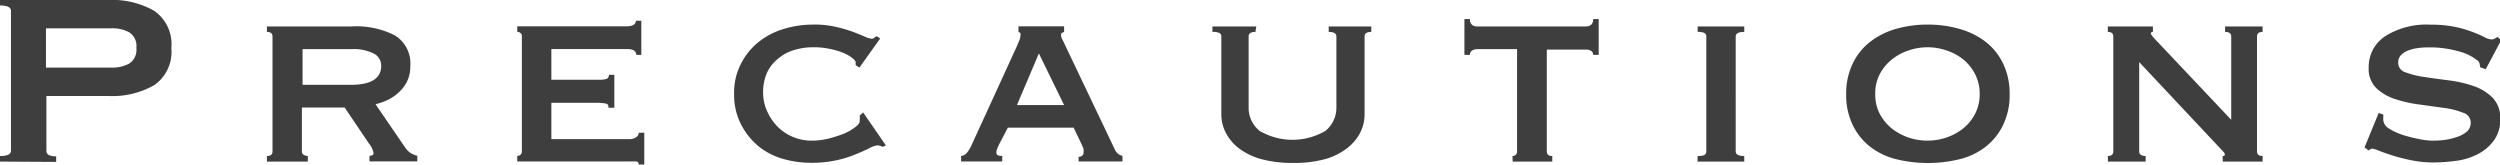
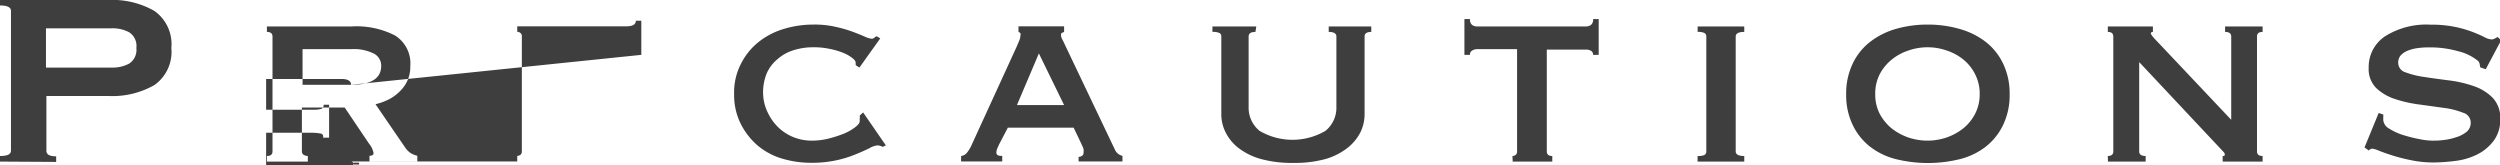
<svg xmlns="http://www.w3.org/2000/svg" viewBox="0 0 227.89 15.04">
  <defs>
    <style>.cls-1{fill:#3e3e3e}</style>
  </defs>
  <g id="レイヤー_2" data-name="レイヤー 2">
    <g id="レイヤー_1-2" data-name="レイヤー 1">
-       <path class="cls-1" d="M0 14.73v-.51c.69 0 1-.16 1-.5V1C1 .67.69.5 0 .5V0h9.86a7.73 7.73 0 014.22 1 3.71 3.71 0 011.54 3.38 3.7 3.7 0 01-1.54 3.37 7.72 7.72 0 01-4.22 1H4.23v5c0 .34.3.5.89.5v.51zm10.19-8.57a3.21 3.21 0 001.58-.36 1.49 1.49 0 00.66-1.43 1.48 1.48 0 00-.66-1.43 3.21 3.21 0 00-1.58-.36h-6v3.58zM32.06 2.41a7.68 7.68 0 013.94.82 3 3 0 011.4 2.82 3 3 0 01-.28 1.34 3.26 3.26 0 01-.74 1 3.86 3.86 0 01-1 .7 5.65 5.65 0 01-1.15.41l2.74 4a1.8 1.8 0 00.49.47 2.27 2.27 0 00.58.23v.51h-4.36v-.51c.25 0 .37-.08.37-.25a1.9 1.9 0 00-.42-.87L31.42 9.8h-3.9v4a.35.35 0 00.19.33.76.76 0 00.35.09v.51h-3.73v-.51q.51 0 .51-.42V3.33q0-.42-.51-.42v-.5zM32 7.73c1.83 0 2.75-.58 2.75-1.74a1.24 1.24 0 00-.66-1.1A4.11 4.11 0 0032 4.48h-4.42v3.25zM58 5c0-.35-.29-.53-.87-.53h-6.87v2.8h4.31a2.41 2.41 0 00.7-.07.35.35 0 00.23-.38h.5v3h-.56a.27.27 0 00-.22-.38 4.74 4.74 0 00-.87-.07h-4.09v3.31h7.17a1 1 0 00.57-.18.46.46 0 00.22-.4h.51V15h-.51c0-.17-.07-.27-.22-.28a4.39 4.39 0 00-.56 0H47.15v-.51a.49.49 0 00.28-.09.39.39 0 00.14-.33V3.33a.37.37 0 00-.14-.33.44.44 0 00-.28-.1v-.5h9.94q.87 0 .87-.51h.5V5zM78 5.94a.5.5 0 000-.12.53.53 0 010-.14c0-.09-.1-.22-.28-.37a3.37 3.37 0 00-.8-.47 6.55 6.55 0 00-1.22-.37 6.74 6.74 0 00-1.54-.16 5.86 5.86 0 00-1.83.27 3.91 3.91 0 00-1.44.8 3.51 3.51 0 00-1 1.31 4.57 4.57 0 00-.33 1.79 4.18 4.18 0 00.44 1.81 4.61 4.61 0 001 1.37 4.33 4.33 0 001.4.87 4.4 4.4 0 001.6.29 6.42 6.42 0 001.54-.19 11.29 11.29 0 001.42-.46 4.62 4.62 0 001-.58c.27-.2.41-.39.41-.56v-.22a1.09 1.09 0 000-.28l.31-.28 2.07 3-.28.14a1.3 1.3 0 00-.47-.14 1.86 1.86 0 00-.73.25c-.34.17-.76.36-1.28.57a10 10 0 01-1.79.55 10.63 10.63 0 01-2.28.22 9.24 9.24 0 01-2.55-.36 6.21 6.21 0 01-2.24-1.16 6.36 6.36 0 01-1.59-2 5.85 5.85 0 01-.62-2.76 5.68 5.68 0 01.62-2.74 6 6 0 011.62-2 6.85 6.85 0 012.31-1.19 9.28 9.28 0 012.67-.39 8.47 8.47 0 012 .2 12.36 12.36 0 011.55.44c.45.17.83.32 1.12.45a2 2 0 00.65.2.36.36 0 00.24-.09 1.1 1.1 0 01.21-.14l.33.2-1.9 2.66zM87.61 14.22a.8.8 0 00.55-.32 3.36 3.36 0 00.32-.49l4.17-9.1.27-.63a1.32 1.32 0 00.1-.46A.26.26 0 0093 3l-.16-.1v-.5H97v.5a.76.76 0 01-.18.09c-.07 0-.1.09-.1.22a.87.87 0 00.13.41c.08.15.17.34.26.54l4.54 9.52a1 1 0 00.31.37 1.17 1.17 0 00.36.16v.51h-4v-.42a.58.58 0 00.3-.09.3.3 0 00.15-.3 1 1 0 000-.31c0-.1-.09-.22-.14-.37l-.76-1.59h-6l-.79 1.51c-.07.15-.13.28-.18.41a.81.81 0 00-.07.32.27.27 0 00.14.28 1.05 1.05 0 00.39.05v.51h-3.75zM97 9.58l-2.3-4.71-2 4.71zM114.44 2.91c-.42 0-.62.14-.62.42v6.43a2.7 2.7 0 001 2.17 5.94 5.94 0 006 0 2.7 2.7 0 001-2.17V3.33c0-.28-.23-.42-.7-.42v-.5H125v.5c-.41 0-.61.14-.61.42v7.09a3.74 3.74 0 01-.39 1.66 4.28 4.28 0 01-1.19 1.42 6 6 0 01-2 1 10.57 10.57 0 01-2.92.35 10.65 10.65 0 01-2.93-.35 6 6 0 01-2.05-1 4.13 4.13 0 01-1.18-1.42 3.63 3.63 0 01-.4-1.66V3.33a.33.33 0 00-.17-.32 1.33 1.33 0 00-.64-.1v-.5h4zM137.87 14.22a.51.51 0 00.28-.09.39.39 0 00.14-.33V4.48h-3.64a.88.88 0 00-.42.11.4.4 0 00-.23.41h-.51V1.74h.51a.62.62 0 00.19.53.73.73 0 00.42.14h10a.73.73 0 00.42-.14.62.62 0 00.19-.53h.51V5h-.51a.4.4 0 00-.19-.37.88.88 0 00-.42-.11H141v9.28c0 .28.17.42.5.42v.51h-3.61zM154.75 14.22a1.46 1.46 0 00.62-.09.37.37 0 00.17-.33V3.33a.35.35 0 00-.17-.32 1.28 1.28 0 00-.62-.1v-.5H159v.5q-.78 0-.78.42V13.8q0 .42.78.42v.51h-4.26zM175.7 2.24a10.48 10.48 0 012.9.39 7 7 0 012.4 1.18 5.5 5.5 0 011.6 2 6.27 6.27 0 01.59 2.79 6.22 6.22 0 01-.59 2.78 5.54 5.54 0 01-1.6 2 6.39 6.39 0 01-2.36 1.13 12.19 12.19 0 01-5.8 0 6.39 6.39 0 01-2.36-1.13 5.54 5.54 0 01-1.6-2 6.22 6.22 0 01-.59-2.78 6.27 6.27 0 01.59-2.79 5.5 5.5 0 011.6-2 7 7 0 012.36-1.18 10.48 10.48 0 012.86-.39zm0 2.07a5.24 5.24 0 00-1.75.3 4.75 4.75 0 00-1.53.84 4.27 4.27 0 00-1.08 1.33 3.84 3.84 0 00-.4 1.79 3.84 3.84 0 00.4 1.79 4.39 4.39 0 001.08 1.33 5.17 5.17 0 001.53.84 5.43 5.43 0 003.5 0 5.17 5.17 0 001.53-.84 4.22 4.22 0 001.07-1.33 3.84 3.84 0 00.41-1.79 3.84 3.84 0 00-.41-1.79A4.11 4.11 0 00179 5.45a4.75 4.75 0 00-1.53-.84 5.24 5.24 0 00-1.77-.3zM192.14 14.22c.33 0 .5-.14.5-.42V3.33c0-.28-.17-.42-.5-.42v-.5h4.11v.5c-.13 0-.19.07-.19.14s.2.35.61.76l6.72 7.11V3.33c0-.28-.19-.42-.56-.42v-.5h3.42v.5q-.51 0-.51.42V13.8q0 .42.51.42v.51h-3.64v-.51c.13 0 .19 0 .19-.14s-.08-.2-.26-.39l-.6-.64L195 5.66v8.14c0 .28.2.42.59.42v.51h-3.44zM217.25 10.44a1.93 1.93 0 010 .24 2.28 2.28 0 000 .27 1 1 0 00.53.77 5.43 5.43 0 001.28.59 13.34 13.34 0 001.48.37 6.21 6.21 0 001.16.14c.27 0 .59 0 1-.05a5.55 5.55 0 001.13-.24 2.91 2.91 0 001-.5 1.06 1.06 0 00.39-.86.93.93 0 00-.69-.89 7.13 7.13 0 00-1.72-.44l-2.24-.31a11.66 11.66 0 01-2.24-.5 4.51 4.51 0 01-1.72-1 2.45 2.45 0 01-.69-1.86 3.35 3.35 0 011.49-2.86 7.06 7.06 0 014.17-1.06 10.37 10.37 0 012.25.21 10.25 10.25 0 011.58.46c.43.17.78.32 1.05.46a1.6 1.6 0 00.61.21.58.58 0 00.33-.07l.28-.15.31.31-1.4 2.63-.5-.17-.06-.33a.55.55 0 00-.25-.34 4.56 4.56 0 00-1.74-.81 9.31 9.31 0 00-2.63-.34 7.17 7.17 0 00-1.06.07 3.69 3.69 0 00-.9.24 1.71 1.71 0 00-.62.43 1 1 0 00-.22.66.91.91 0 00.69.88 7.72 7.72 0 001.72.42c.69.11 1.44.21 2.24.31a11 11 0 012.24.52 4.47 4.47 0 011.72 1.06 2.64 2.64 0 01.69 1.94 3.15 3.15 0 01-.61 2 4.23 4.23 0 01-1.49 1.23 6.08 6.08 0 01-2 .59 16.37 16.37 0 01-2 .14 10.08 10.08 0 01-1.89-.18 16.47 16.47 0 01-1.71-.42c-.51-.16-.94-.31-1.3-.45a2.92 2.92 0 00-.64-.21.45.45 0 00-.34.17l-.39-.28 1.29-3.14z" />
+       <path class="cls-1" d="M0 14.73v-.51c.69 0 1-.16 1-.5V1C1 .67.69.5 0 .5V0h9.86a7.73 7.73 0 014.22 1 3.71 3.71 0 011.54 3.38 3.7 3.7 0 01-1.54 3.37 7.72 7.72 0 01-4.22 1H4.23v5c0 .34.3.5.89.5v.51zm10.19-8.57a3.21 3.21 0 001.58-.36 1.49 1.49 0 00.66-1.43 1.48 1.48 0 00-.66-1.43 3.21 3.21 0 00-1.58-.36h-6v3.58zM32.06 2.41a7.68 7.68 0 013.94.82 3 3 0 011.4 2.82 3 3 0 01-.28 1.34 3.26 3.26 0 01-.74 1 3.86 3.86 0 01-1 .7 5.65 5.65 0 01-1.15.41l2.74 4a1.8 1.8 0 00.49.47 2.27 2.27 0 00.58.23v.51h-4.36v-.51c.25 0 .37-.08.37-.25a1.9 1.9 0 00-.42-.87L31.42 9.8h-3.9v4a.35.35 0 00.19.33.76.76 0 00.35.09v.51h-3.73v-.51q.51 0 .51-.42V3.33q0-.42-.51-.42v-.5zM32 7.73c1.83 0 2.75-.58 2.75-1.74a1.24 1.24 0 00-.66-1.1A4.11 4.11 0 0032 4.48h-4.42v3.25zc0-.35-.29-.53-.87-.53h-6.87v2.8h4.31a2.41 2.41 0 00.7-.07.35.35 0 00.23-.38h.5v3h-.56a.27.27 0 00-.22-.38 4.74 4.74 0 00-.87-.07h-4.09v3.31h7.17a1 1 0 00.57-.18.46.46 0 00.22-.4h.51V15h-.51c0-.17-.07-.27-.22-.28a4.39 4.39 0 00-.56 0H47.15v-.51a.49.49 0 00.28-.09.39.39 0 00.14-.33V3.33a.37.37 0 00-.14-.33.44.44 0 00-.28-.1v-.5h9.94q.87 0 .87-.51h.5V5zM78 5.94a.5.5 0 000-.12.53.53 0 010-.14c0-.09-.1-.22-.28-.37a3.37 3.37 0 00-.8-.47 6.55 6.55 0 00-1.22-.37 6.74 6.74 0 00-1.54-.16 5.86 5.86 0 00-1.83.27 3.91 3.91 0 00-1.44.8 3.51 3.51 0 00-1 1.31 4.57 4.57 0 00-.33 1.79 4.18 4.18 0 00.44 1.81 4.61 4.61 0 001 1.37 4.33 4.33 0 001.4.87 4.4 4.4 0 001.6.29 6.42 6.42 0 001.54-.19 11.29 11.29 0 001.42-.46 4.62 4.62 0 001-.58c.27-.2.41-.39.41-.56v-.22a1.09 1.09 0 000-.28l.31-.28 2.07 3-.28.14a1.3 1.3 0 00-.47-.14 1.86 1.86 0 00-.73.25c-.34.17-.76.36-1.28.57a10 10 0 01-1.79.55 10.63 10.63 0 01-2.28.22 9.24 9.24 0 01-2.55-.36 6.21 6.21 0 01-2.24-1.16 6.36 6.36 0 01-1.59-2 5.85 5.85 0 01-.62-2.76 5.68 5.68 0 01.62-2.74 6 6 0 011.62-2 6.85 6.85 0 012.31-1.19 9.28 9.28 0 012.67-.39 8.47 8.47 0 012 .2 12.36 12.36 0 011.55.44c.45.17.83.32 1.12.45a2 2 0 00.65.2.36.36 0 00.24-.09 1.1 1.1 0 01.21-.14l.33.2-1.9 2.66zM87.61 14.22a.8.8 0 00.55-.32 3.36 3.36 0 00.32-.49l4.17-9.1.27-.63a1.32 1.32 0 00.1-.46A.26.26 0 0093 3l-.16-.1v-.5H97v.5a.76.76 0 01-.18.09c-.07 0-.1.09-.1.22a.87.87 0 00.13.41c.08.15.17.34.26.54l4.54 9.52a1 1 0 00.31.37 1.17 1.17 0 00.36.16v.51h-4v-.42a.58.58 0 00.3-.09.3.3 0 00.15-.3 1 1 0 000-.31c0-.1-.09-.22-.14-.37l-.76-1.59h-6l-.79 1.51c-.07.15-.13.28-.18.41a.81.81 0 00-.07.32.27.27 0 00.14.28 1.05 1.05 0 00.39.05v.51h-3.75zM97 9.58l-2.3-4.71-2 4.71zM114.44 2.91c-.42 0-.62.14-.62.42v6.43a2.7 2.7 0 001 2.17 5.94 5.94 0 006 0 2.7 2.7 0 001-2.17V3.33c0-.28-.23-.42-.7-.42v-.5H125v.5c-.41 0-.61.14-.61.42v7.09a3.74 3.74 0 01-.39 1.66 4.28 4.28 0 01-1.19 1.42 6 6 0 01-2 1 10.57 10.57 0 01-2.92.35 10.65 10.65 0 01-2.93-.35 6 6 0 01-2.05-1 4.13 4.13 0 01-1.18-1.42 3.63 3.63 0 01-.4-1.66V3.33a.33.33 0 00-.17-.32 1.33 1.33 0 00-.64-.1v-.5h4zM137.87 14.22a.51.51 0 00.28-.09.39.39 0 00.14-.33V4.48h-3.64a.88.88 0 00-.42.11.4.4 0 00-.23.41h-.51V1.74h.51a.62.62 0 00.19.53.73.73 0 00.42.14h10a.73.73 0 00.42-.14.62.62 0 00.19-.53h.51V5h-.51a.4.4 0 00-.19-.37.88.88 0 00-.42-.11H141v9.28c0 .28.17.42.5.42v.51h-3.61zM154.75 14.22a1.46 1.46 0 00.62-.09.37.37 0 00.17-.33V3.33a.35.35 0 00-.17-.32 1.28 1.28 0 00-.62-.1v-.5H159v.5q-.78 0-.78.42V13.8q0 .42.78.42v.51h-4.26zM175.7 2.24a10.48 10.48 0 012.9.39 7 7 0 012.4 1.18 5.5 5.5 0 011.6 2 6.27 6.27 0 01.59 2.79 6.22 6.22 0 01-.59 2.78 5.54 5.54 0 01-1.6 2 6.39 6.39 0 01-2.36 1.13 12.19 12.19 0 01-5.8 0 6.39 6.39 0 01-2.36-1.13 5.54 5.54 0 01-1.6-2 6.22 6.22 0 01-.59-2.78 6.27 6.27 0 01.59-2.79 5.5 5.5 0 011.6-2 7 7 0 012.36-1.18 10.48 10.48 0 012.86-.39zm0 2.07a5.24 5.24 0 00-1.75.3 4.75 4.75 0 00-1.53.84 4.27 4.27 0 00-1.08 1.33 3.84 3.84 0 00-.4 1.79 3.84 3.84 0 00.4 1.79 4.39 4.39 0 001.08 1.33 5.17 5.17 0 001.53.84 5.43 5.43 0 003.5 0 5.17 5.17 0 001.53-.84 4.22 4.22 0 001.07-1.33 3.84 3.84 0 00.41-1.79 3.84 3.84 0 00-.41-1.79A4.11 4.11 0 00179 5.45a4.75 4.75 0 00-1.53-.84 5.24 5.24 0 00-1.77-.3zM192.14 14.22c.33 0 .5-.14.5-.42V3.33c0-.28-.17-.42-.5-.42v-.5h4.11v.5c-.13 0-.19.07-.19.14s.2.35.61.76l6.72 7.11V3.33c0-.28-.19-.42-.56-.42v-.5h3.42v.5q-.51 0-.51.42V13.8q0 .42.51.42v.51h-3.64v-.51c.13 0 .19 0 .19-.14s-.08-.2-.26-.39l-.6-.64L195 5.66v8.14c0 .28.2.42.59.42v.51h-3.44zM217.25 10.44a1.93 1.93 0 010 .24 2.28 2.28 0 000 .27 1 1 0 00.53.77 5.43 5.43 0 001.28.59 13.34 13.34 0 001.48.37 6.21 6.21 0 001.16.14c.27 0 .59 0 1-.05a5.55 5.55 0 001.13-.24 2.91 2.91 0 001-.5 1.06 1.06 0 00.39-.86.93.93 0 00-.69-.89 7.13 7.13 0 00-1.72-.44l-2.24-.31a11.66 11.66 0 01-2.24-.5 4.51 4.51 0 01-1.72-1 2.45 2.45 0 01-.69-1.86 3.35 3.35 0 011.49-2.86 7.06 7.06 0 014.17-1.06 10.37 10.37 0 012.25.21 10.25 10.25 0 011.58.46c.43.17.78.32 1.05.46a1.6 1.6 0 00.61.21.58.58 0 00.33-.07l.28-.15.31.31-1.4 2.63-.5-.17-.06-.33a.55.55 0 00-.25-.34 4.56 4.56 0 00-1.74-.81 9.31 9.31 0 00-2.63-.34 7.17 7.17 0 00-1.06.07 3.69 3.69 0 00-.9.24 1.71 1.71 0 00-.62.43 1 1 0 00-.22.66.91.91 0 00.69.88 7.72 7.72 0 001.72.42c.69.11 1.44.21 2.24.31a11 11 0 012.24.52 4.47 4.47 0 011.72 1.06 2.64 2.64 0 01.69 1.94 3.15 3.15 0 01-.61 2 4.23 4.23 0 01-1.49 1.23 6.08 6.08 0 01-2 .59 16.37 16.37 0 01-2 .14 10.08 10.08 0 01-1.89-.18 16.47 16.47 0 01-1.71-.42c-.51-.16-.94-.31-1.3-.45a2.92 2.92 0 00-.64-.21.45.45 0 00-.34.17l-.39-.28 1.29-3.14z" />
    </g>
  </g>
</svg>